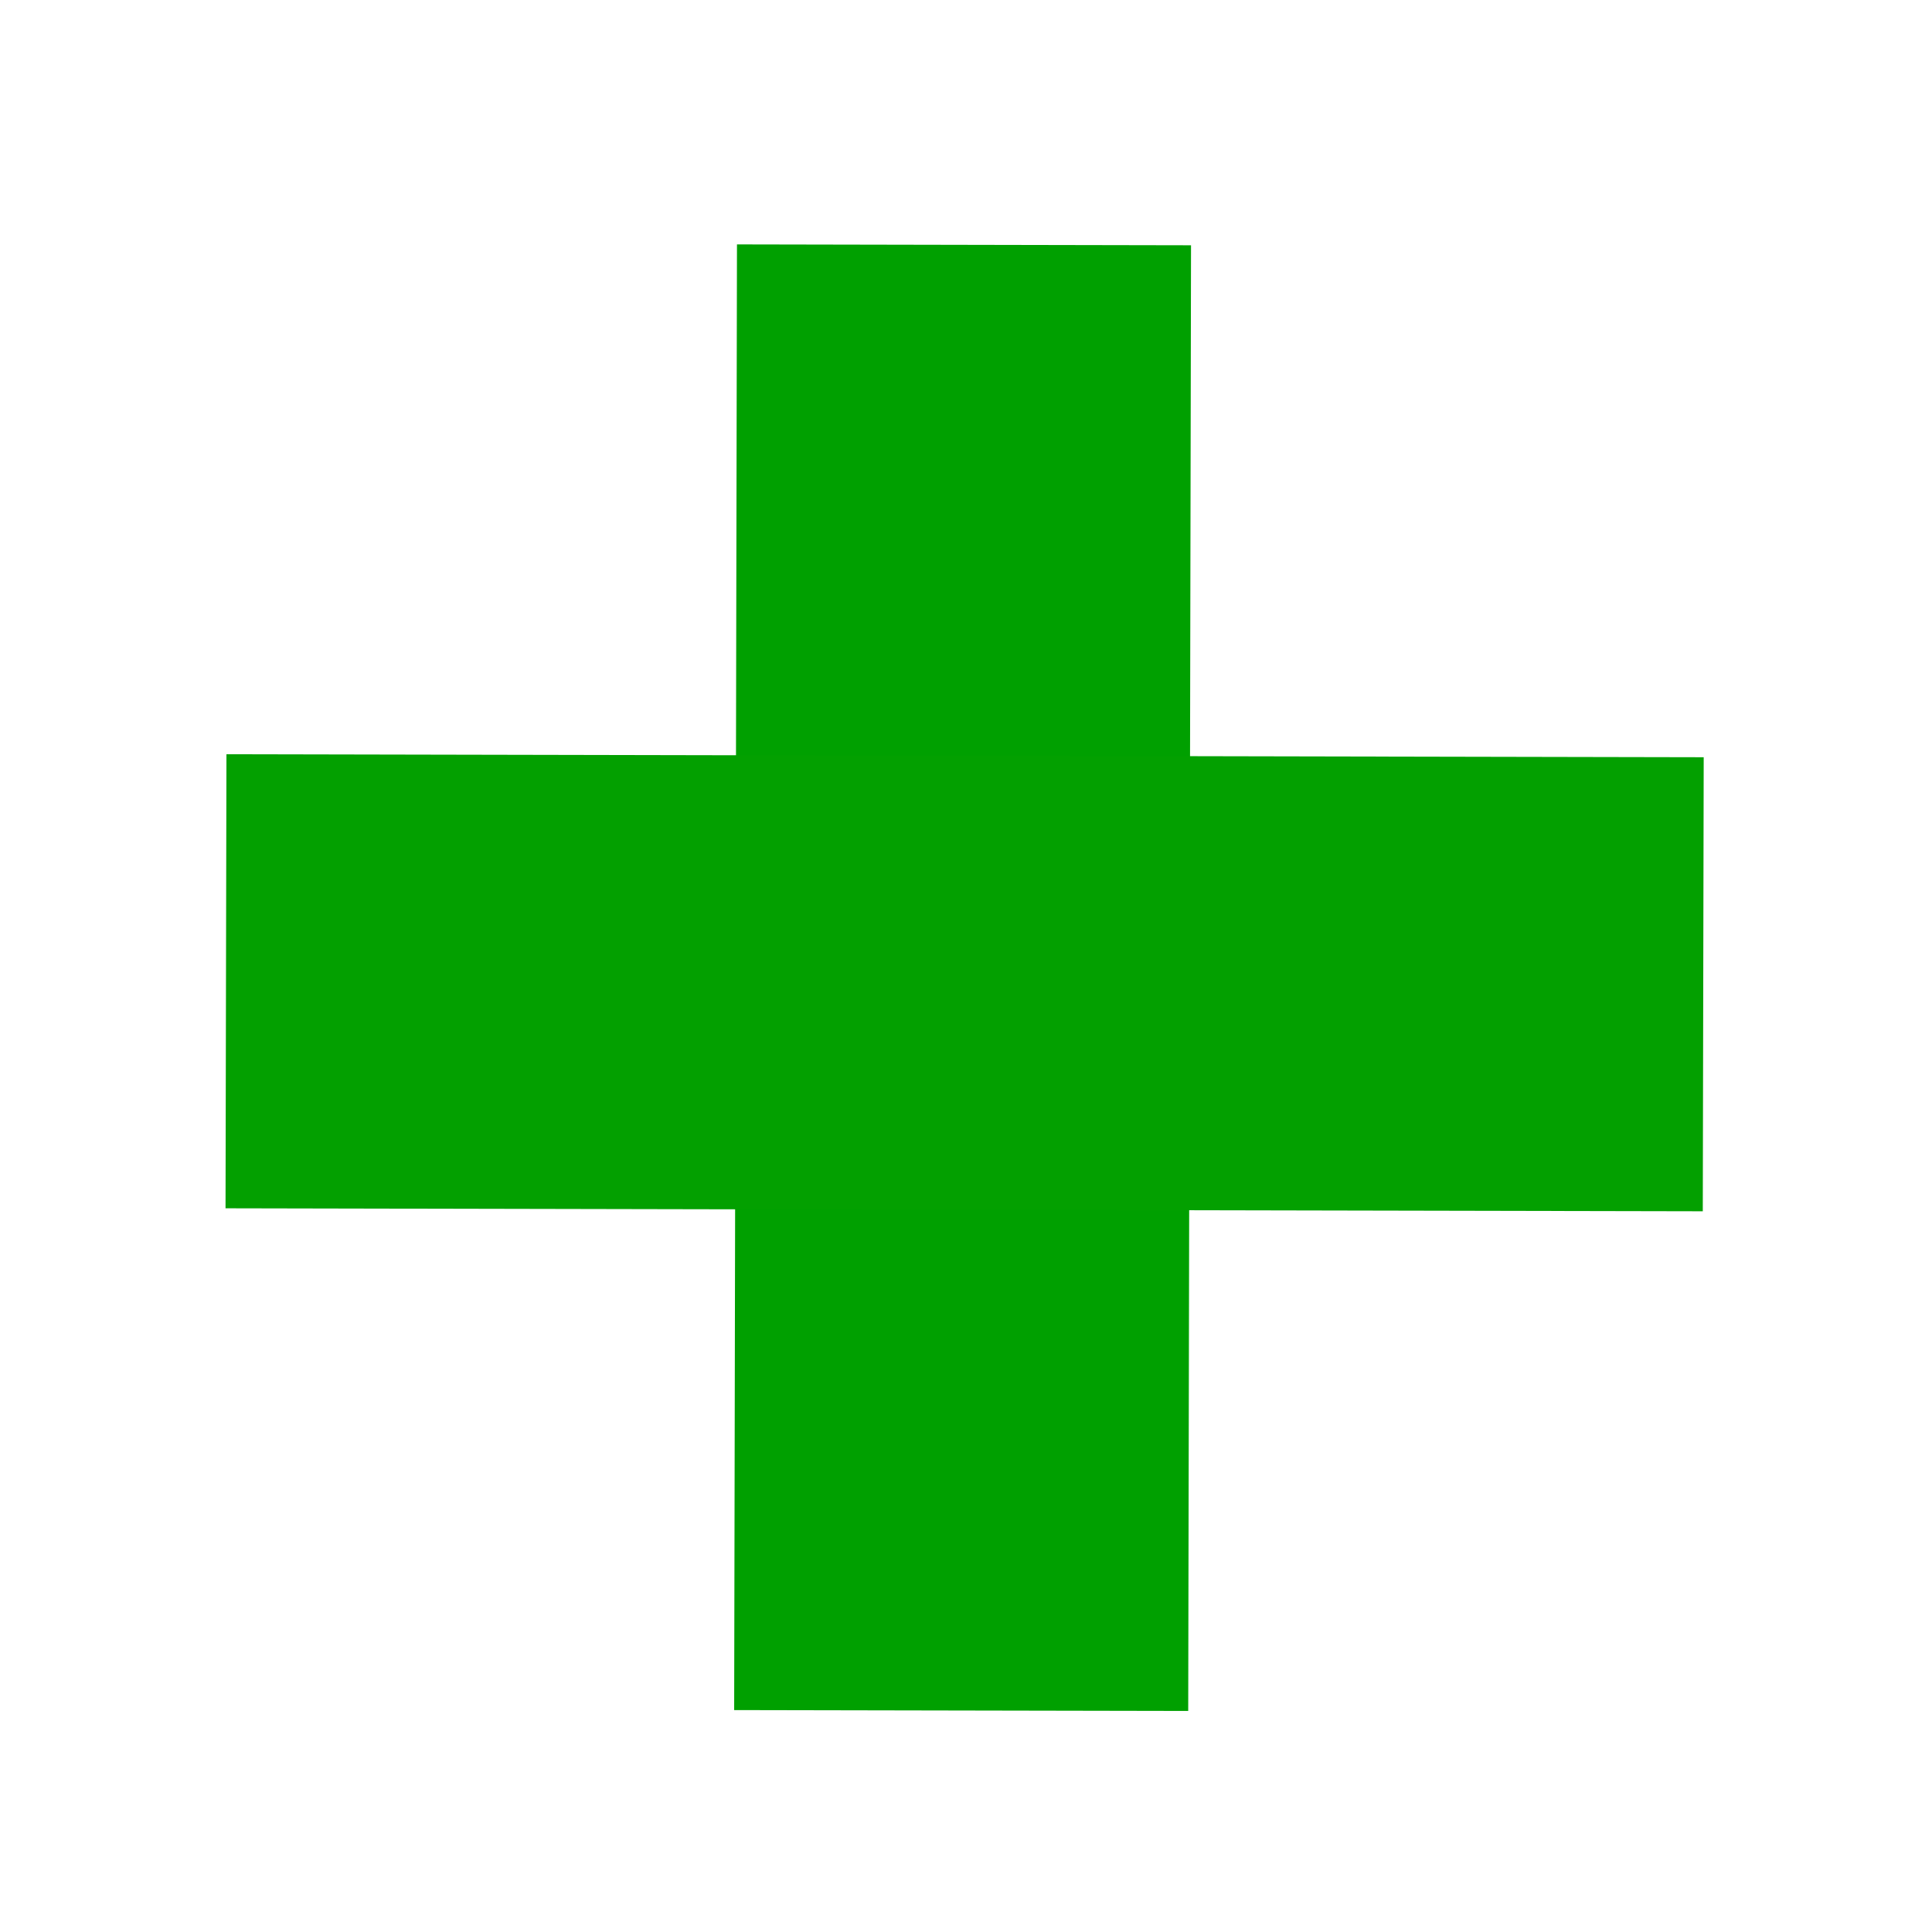
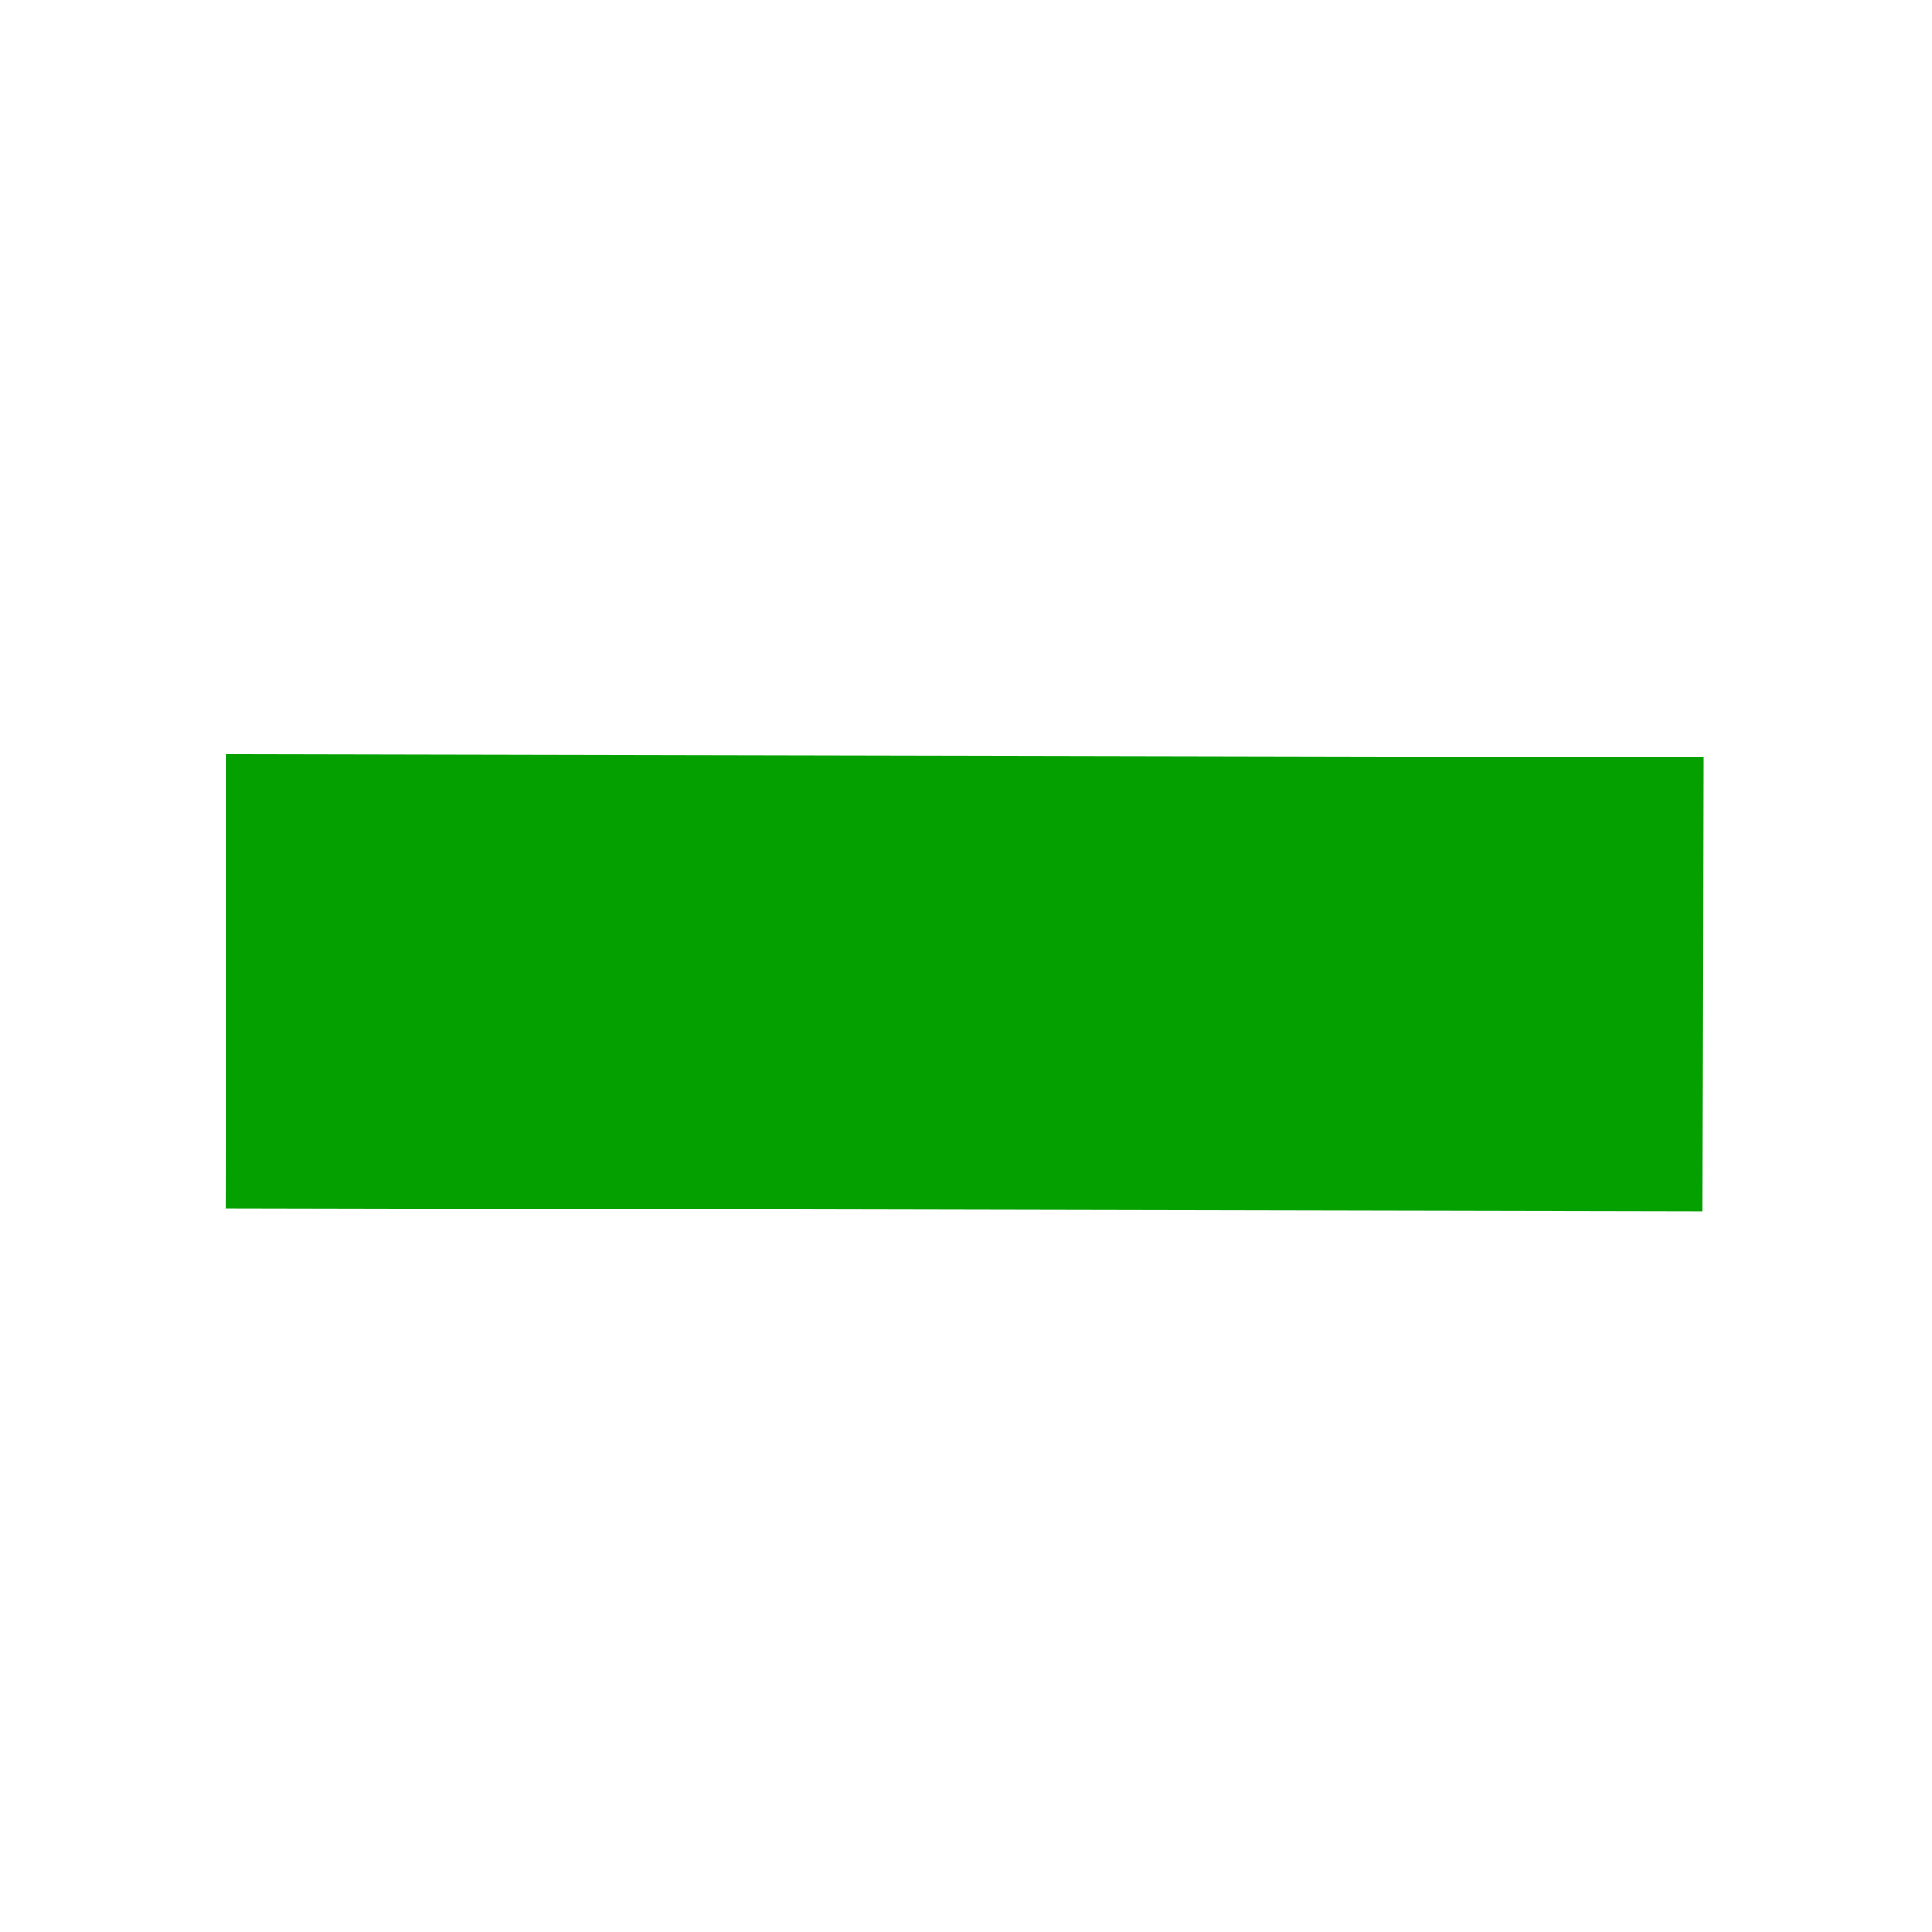
<svg xmlns="http://www.w3.org/2000/svg" xmlns:ns1="http://sodipodi.sourceforge.net/DTD/sodipodi-0.dtd" xmlns:ns2="http://www.inkscape.org/namespaces/inkscape" width="48px" height="48px" id="svg3177" ns1:version="0.32" ns2:version="0.46" ns1:docname="dispensary.svg" ns2:output_extension="org.inkscape.output.svg.inkscape" ns2:export-filename="/home/michael/Desktop/mapgen/dispensary.png" ns2:export-xdpi="33.75" ns2:export-ydpi="33.75">
  <defs id="defs3179">
    <ns2:perspective ns1:type="inkscape:persp3d" ns2:vp_x="0 : 24 : 1" ns2:vp_y="0 : 1000 : 0" ns2:vp_z="48 : 24 : 1" ns2:persp3d-origin="24 : 16 : 1" id="perspective3185" />
  </defs>
  <ns1:namedview id="base" pagecolor="#ffffff" bordercolor="#666666" borderopacity="1.0" ns2:pageopacity="0.0" ns2:pageshadow="2" ns2:zoom="6.0787755" ns2:cx="-3.7193984" ns2:cy="16.13345" ns2:current-layer="layer1" showgrid="true" ns2:grid-bbox="true" ns2:document-units="px" ns2:window-width="1280" ns2:window-height="752" ns2:window-x="0" ns2:window-y="25" />
  <g id="layer1" ns2:label="Layer 1" ns2:groupmode="layer">
    <g id="g3184" transform="matrix(1.397,0,0,1.397,-9.547,-9.446)">
-       <path id="path3156" d="M 23.978,11.116 L 23.928,37.182" style="fill:none;fill-rule:evenodd;stroke:#00a000;stroke-width:8.075;stroke-linecap:butt;stroke-linejoin:miter;stroke-miterlimit:4;stroke-dasharray:none;stroke-opacity:1" />
      <path style="fill:none;fill-rule:evenodd;stroke:#03a000;stroke-width:8.075;stroke-linecap:butt;stroke-linejoin:miter;stroke-miterlimit:4;stroke-dasharray:none;stroke-opacity:1" d="M 37.125,24.266 L 10.853,24.213" id="path2523" />
    </g>
  </g>
</svg>